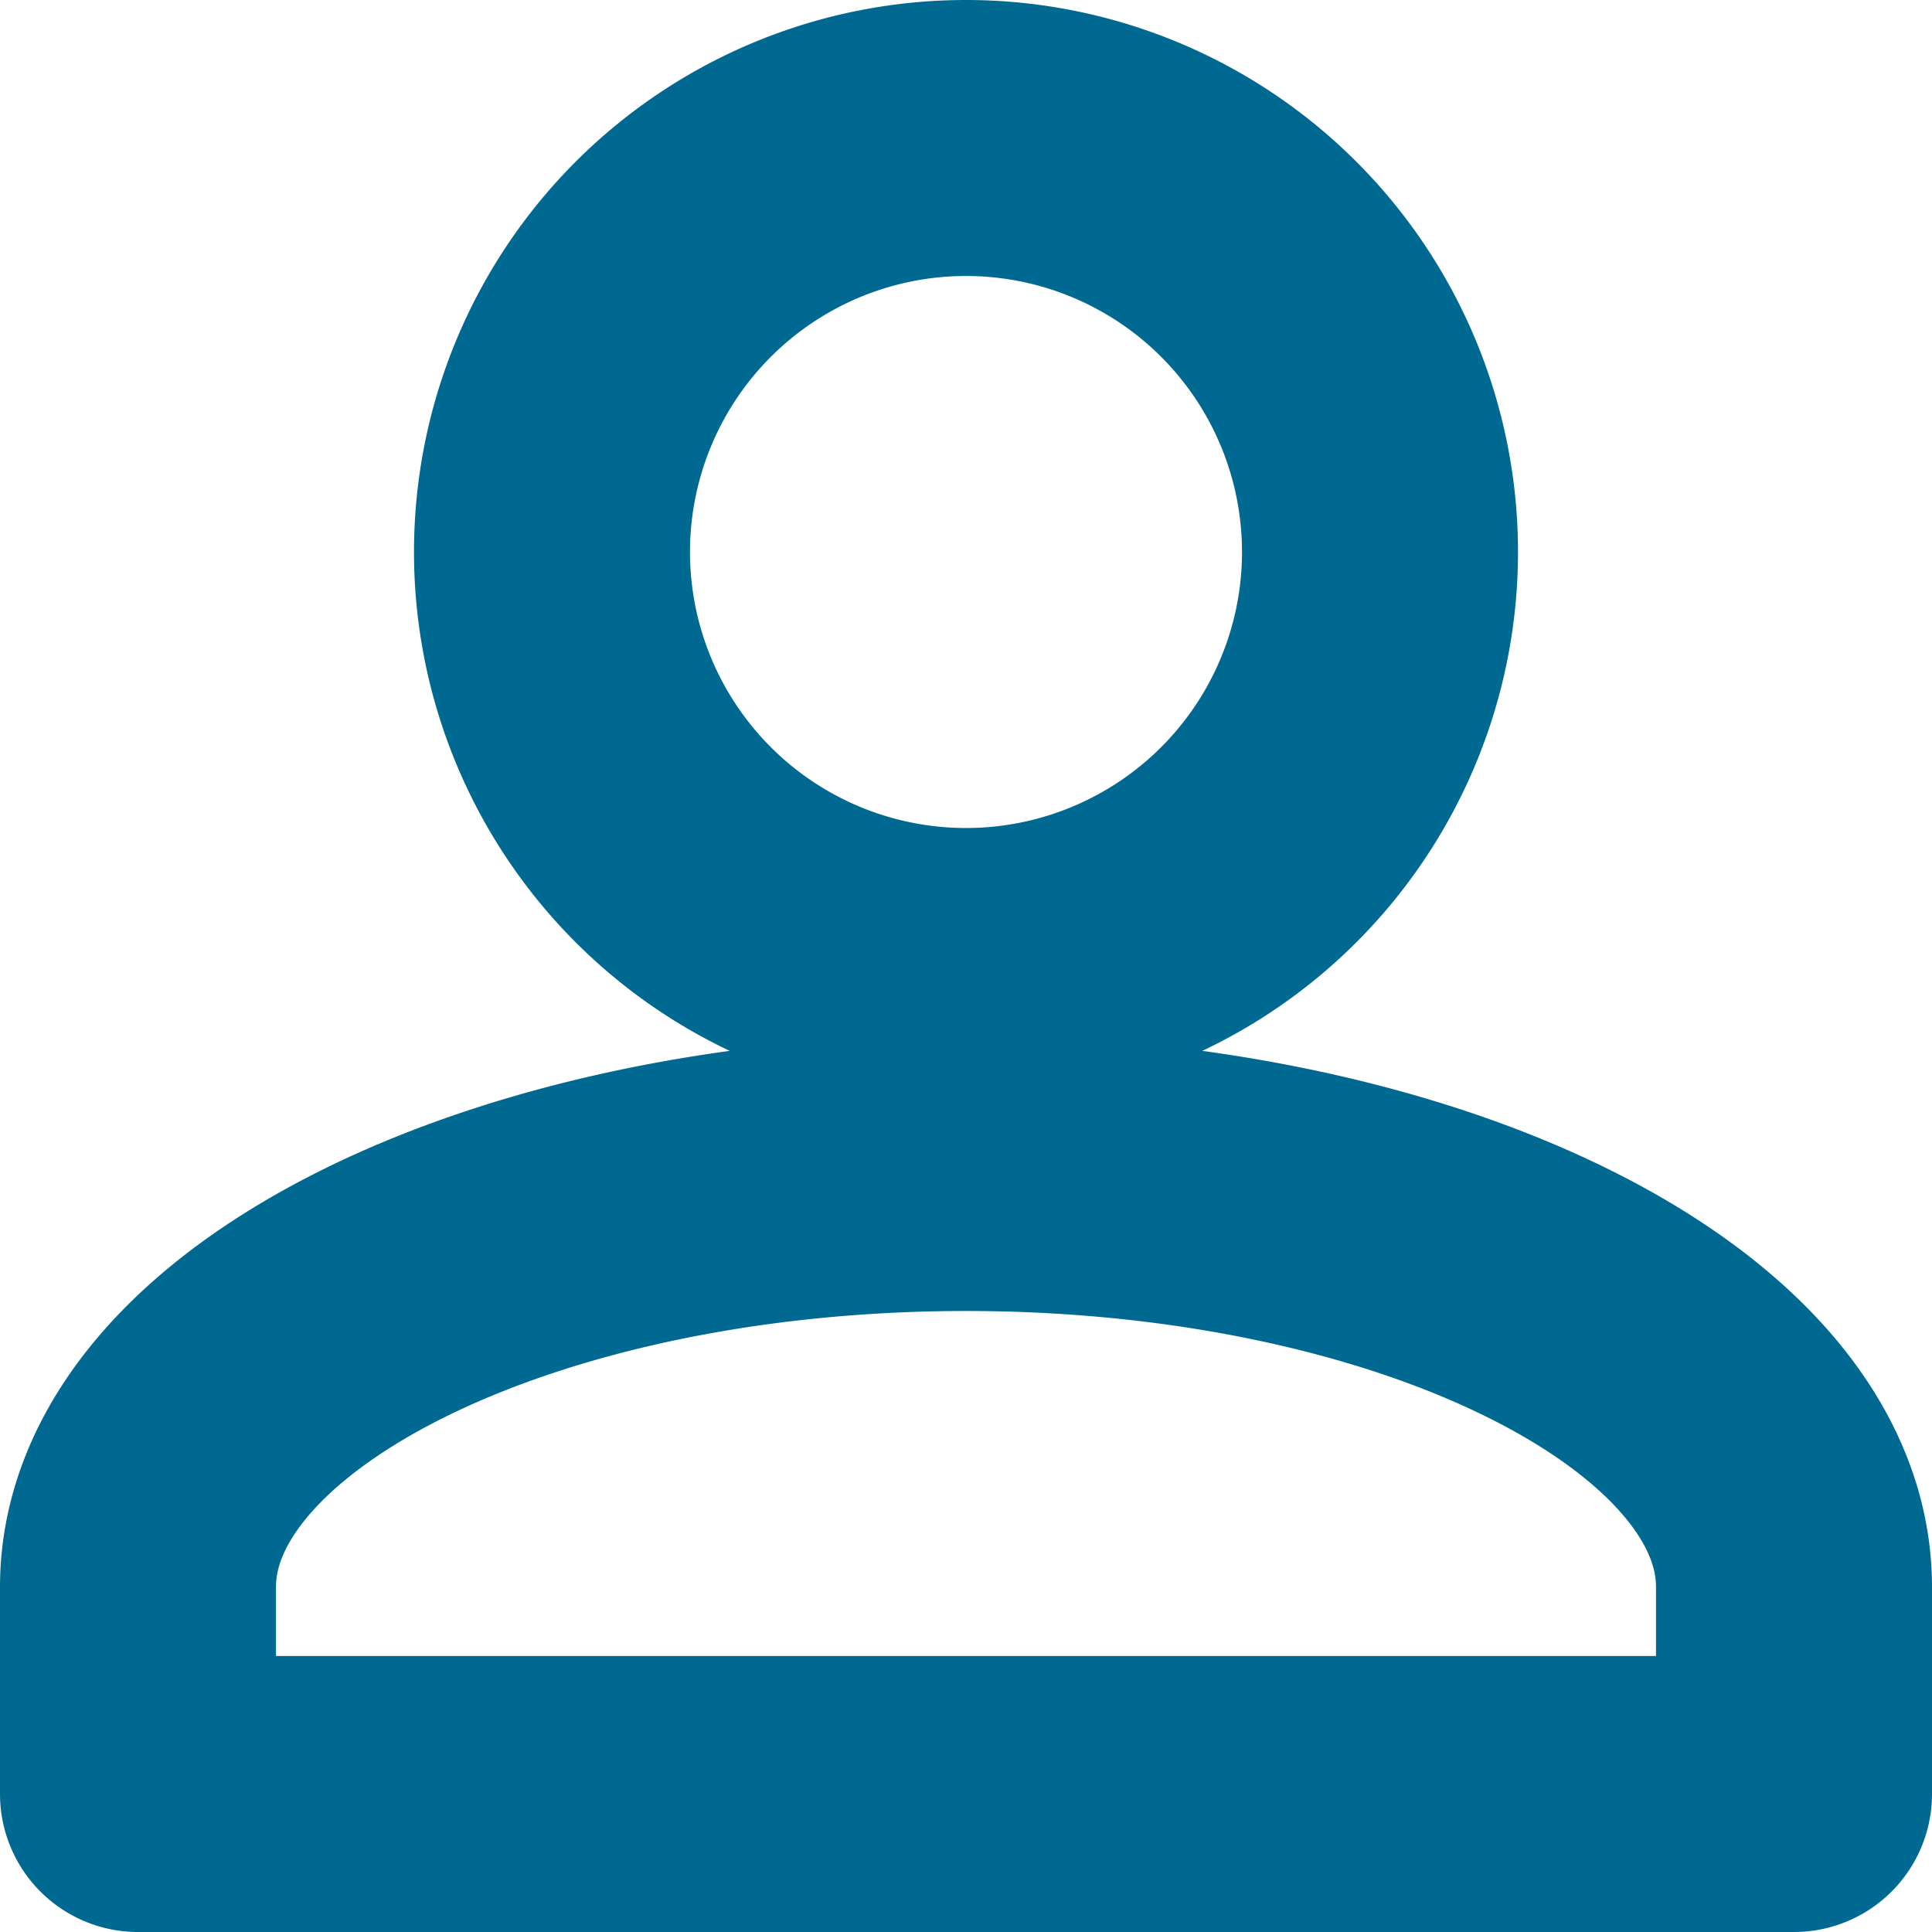
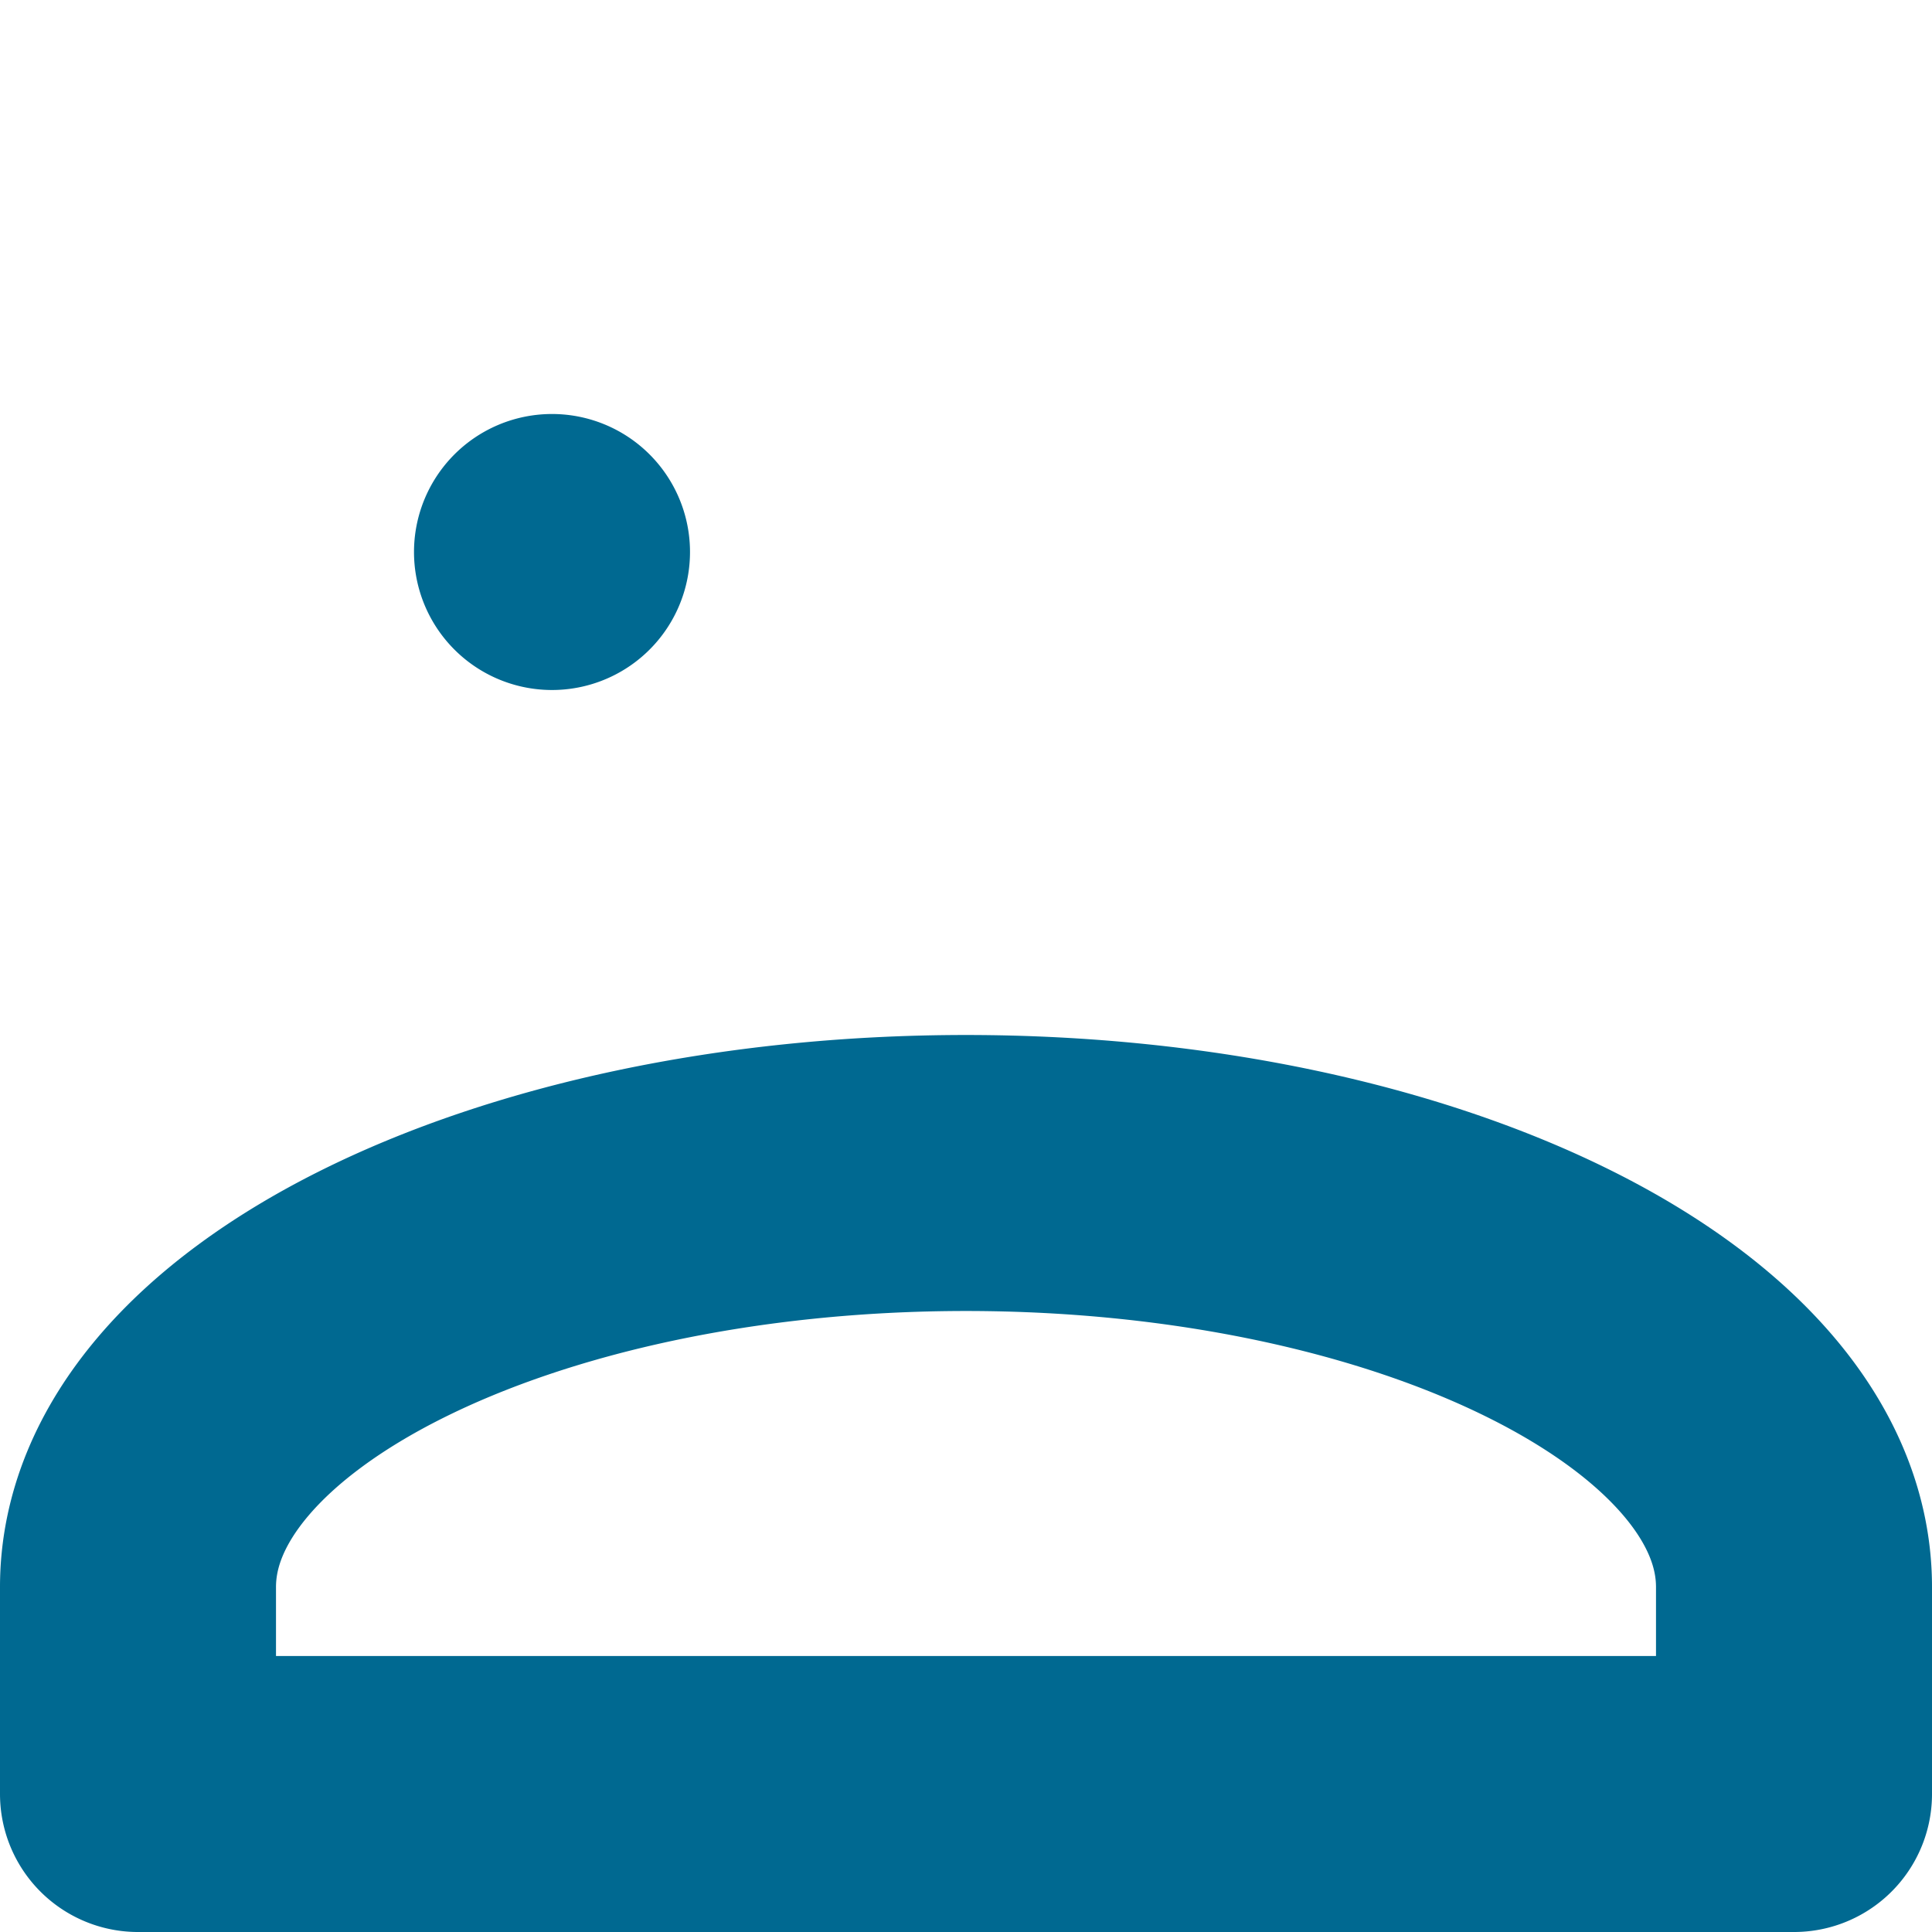
<svg xmlns="http://www.w3.org/2000/svg" width="28" height="28" viewBox="0 0 28 28">
  <g id="Profile" transform="translate(2 2)">
-     <path id="Union_1" data-name="Union 1" d="M0,24V21c0-3.3,5.4-6,12-6s12,2.7,12,6v3ZM6,6a6,6,0,1,1,6,6A6,6,0,0,1,6,6Z" fill="none" stroke="#006991" stroke-linecap="round" stroke-linejoin="round" stroke-width="4" />
+     <path id="Union_1" data-name="Union 1" d="M0,24V21c0-3.3,5.4-6,12-6s12,2.7,12,6v3ZM6,6A6,6,0,0,1,6,6Z" fill="none" stroke="#006991" stroke-linecap="round" stroke-linejoin="round" stroke-width="4" />
  </g>
</svg>